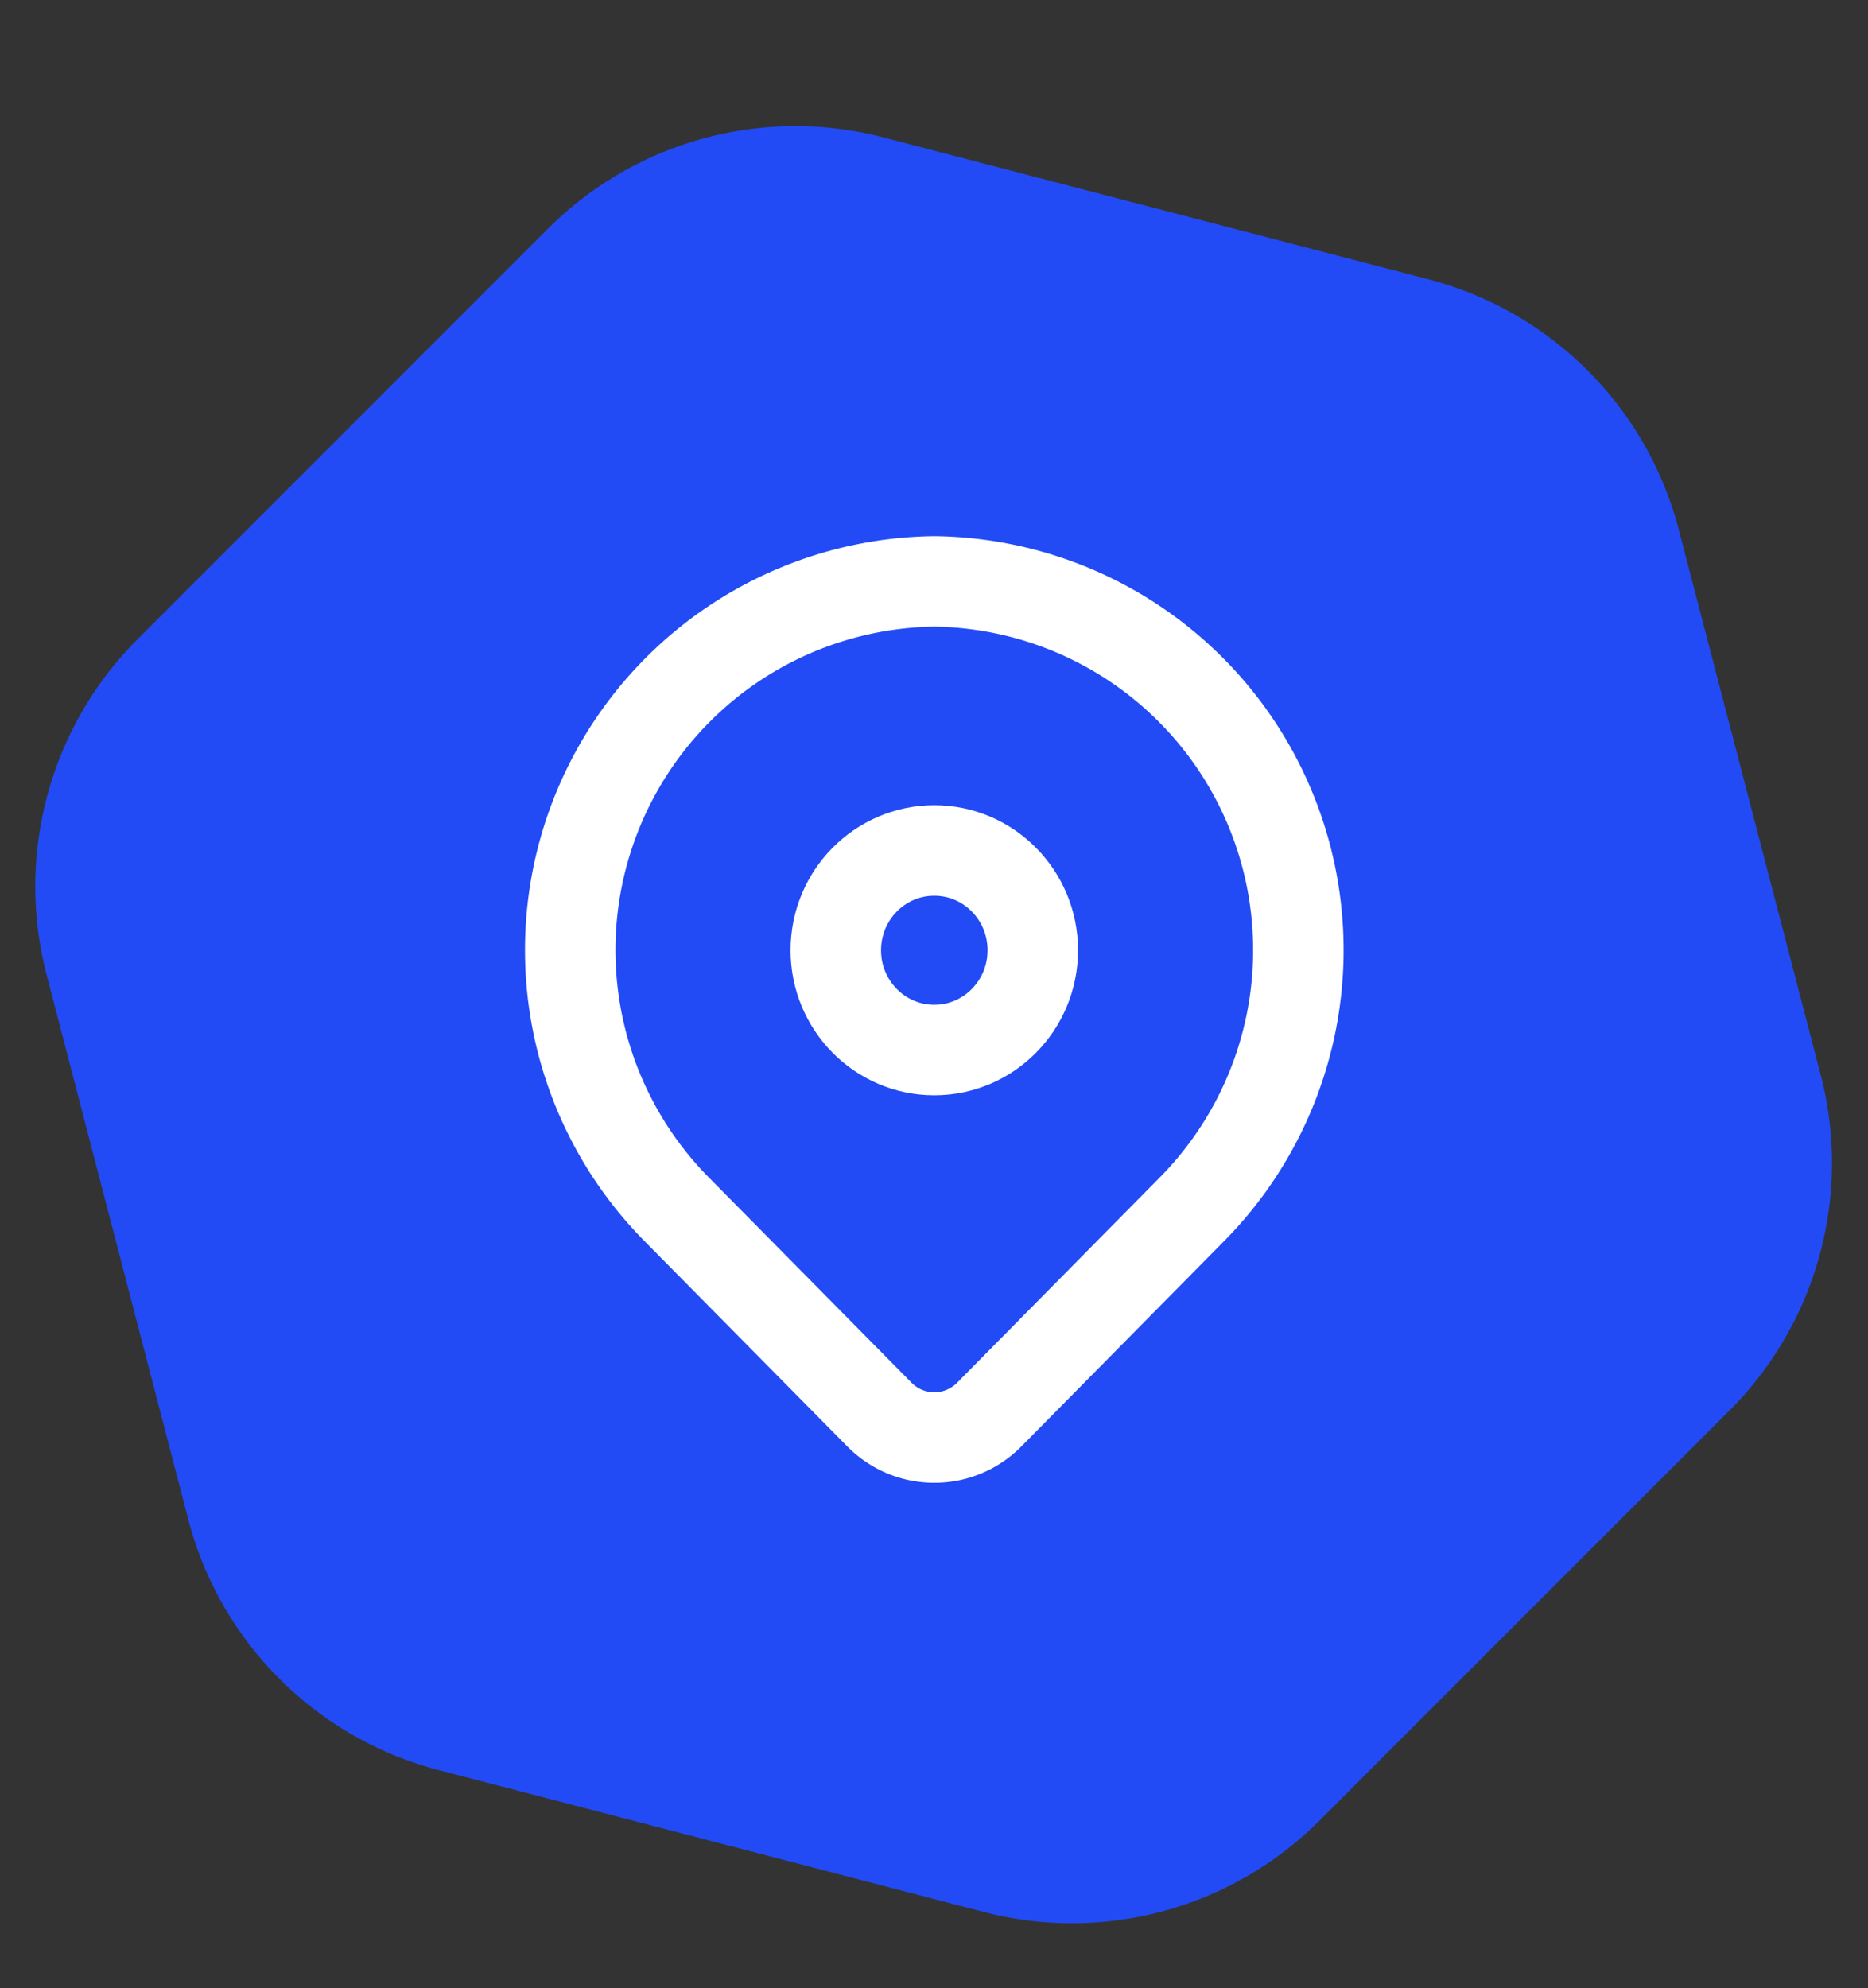
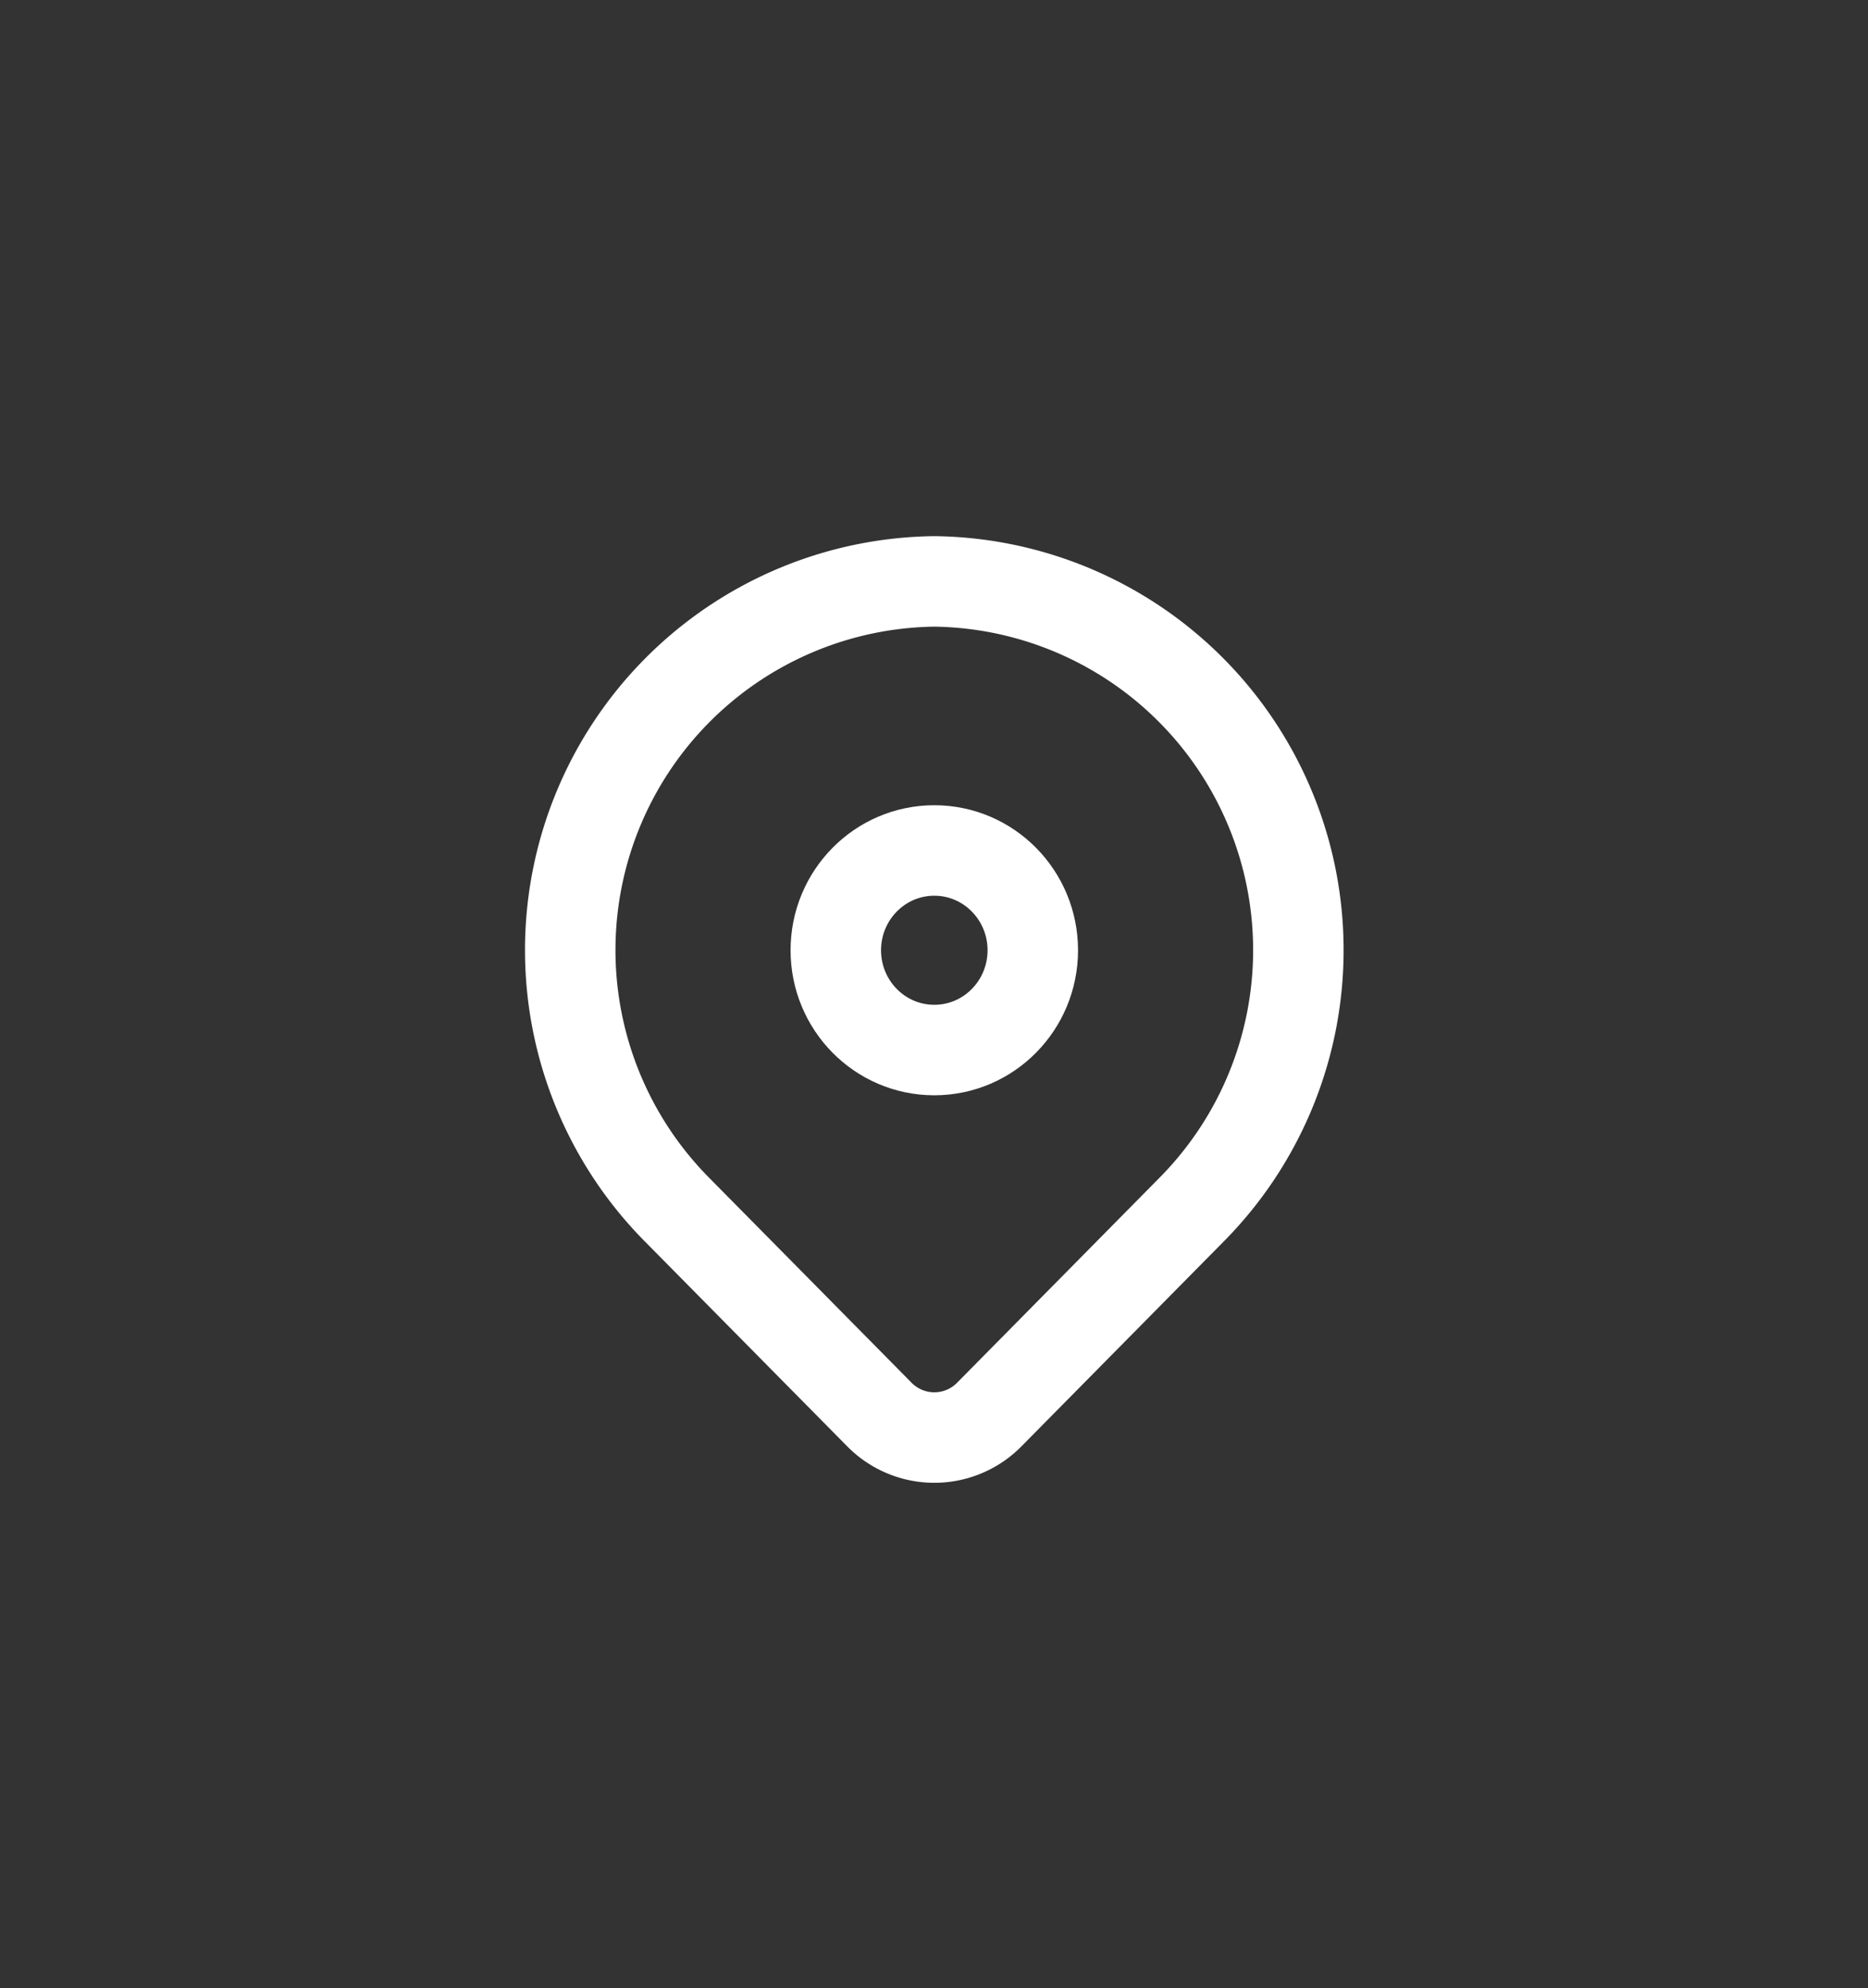
<svg xmlns="http://www.w3.org/2000/svg" width="30.97" height="32.955" viewBox="0 0 30.97 32.955">
  <rect x="0" y="0" width="30.97" height="32.955" fill="#333333" stroke="none" />
  <defs>
    <clipPath id="clip-path">
      <rect id="Rectángulo_6514" data-name="Rectángulo 6514" width="30.97" height="32.955" transform="translate(0 0)" fill="#224bf5" />
    </clipPath>
    <clipPath id="clip-path-2">
      <circle id="Elipse_10" data-name="Elipse 10" cx="12.706" cy="12.706" r="12.706" fill="#fff" stroke="#f1f1f1" stroke-width="1.5" opacity="0.3" />
    </clipPath>
  </defs>
  <g id="Grupo_33865" data-name="Grupo 33865" transform="translate(526.861 149.172)">
    <g id="Grupo_32197" data-name="Grupo 32197" transform="translate(-526.861 -149.172)">
      <g id="Grupo_12265" data-name="Grupo 12265" transform="translate(0 0)" clip-path="url(#clip-path)">
-         <path id="Trazado_6418" data-name="Trazado 6418" d="M8.5,1.7A5.8,5.8,0,0,1,14.063.187l9.032,2.351a5.8,5.8,0,0,1,4.154,4.154L29.6,15.724a5.8,5.8,0,0,1-1.512,5.565l-6.8,6.8A5.8,5.8,0,0,1,15.724,29.6l-9.032-2.35A5.8,5.8,0,0,1,2.538,23.1L.187,14.063A5.8,5.8,0,0,1,1.7,8.5Z" transform="translate(0.585 2.091)" fill="#224bf5" />
-       </g>
+         </g>
      <g id="out" transform="translate(2.382 3.573)">
        <g id="Enmascarar_grupo_2" data-name="Enmascarar grupo 2" transform="translate(0 0)" clip-path="url(#clip-path-2)">
          <g id="Grupo_24" data-name="Grupo 24" transform="translate(7.07 6.063)">
            <g id="Grupo_20" data-name="Grupo 20" transform="translate(0 0)">
              <g id="Grupo_19" data-name="Grupo 19">
                <path id="Trazado_5" data-name="Trazado 5" d="M289.99,65.133l3.349-3.391a6.112,6.112,0,0,0-4.262-10.417h0a6.112,6.112,0,0,0-4.262,10.417l3.35,3.391A1.278,1.278,0,0,0,289.99,65.133Z" transform="translate(-283.039 -51.324)" fill="none" stroke="#fff" stroke-linecap="round" stroke-linejoin="round" stroke-width="1.5" />
                <ellipse id="Elipse_9" data-name="Elipse 9" cx="1.633" cy="1.654" rx="1.633" ry="1.654" transform="translate(4.405 4.461)" fill="none" stroke="#fff" stroke-linecap="round" stroke-linejoin="round" stroke-width="1.5" />
              </g>
            </g>
          </g>
        </g>
      </g>
    </g>
  </g>
</svg>